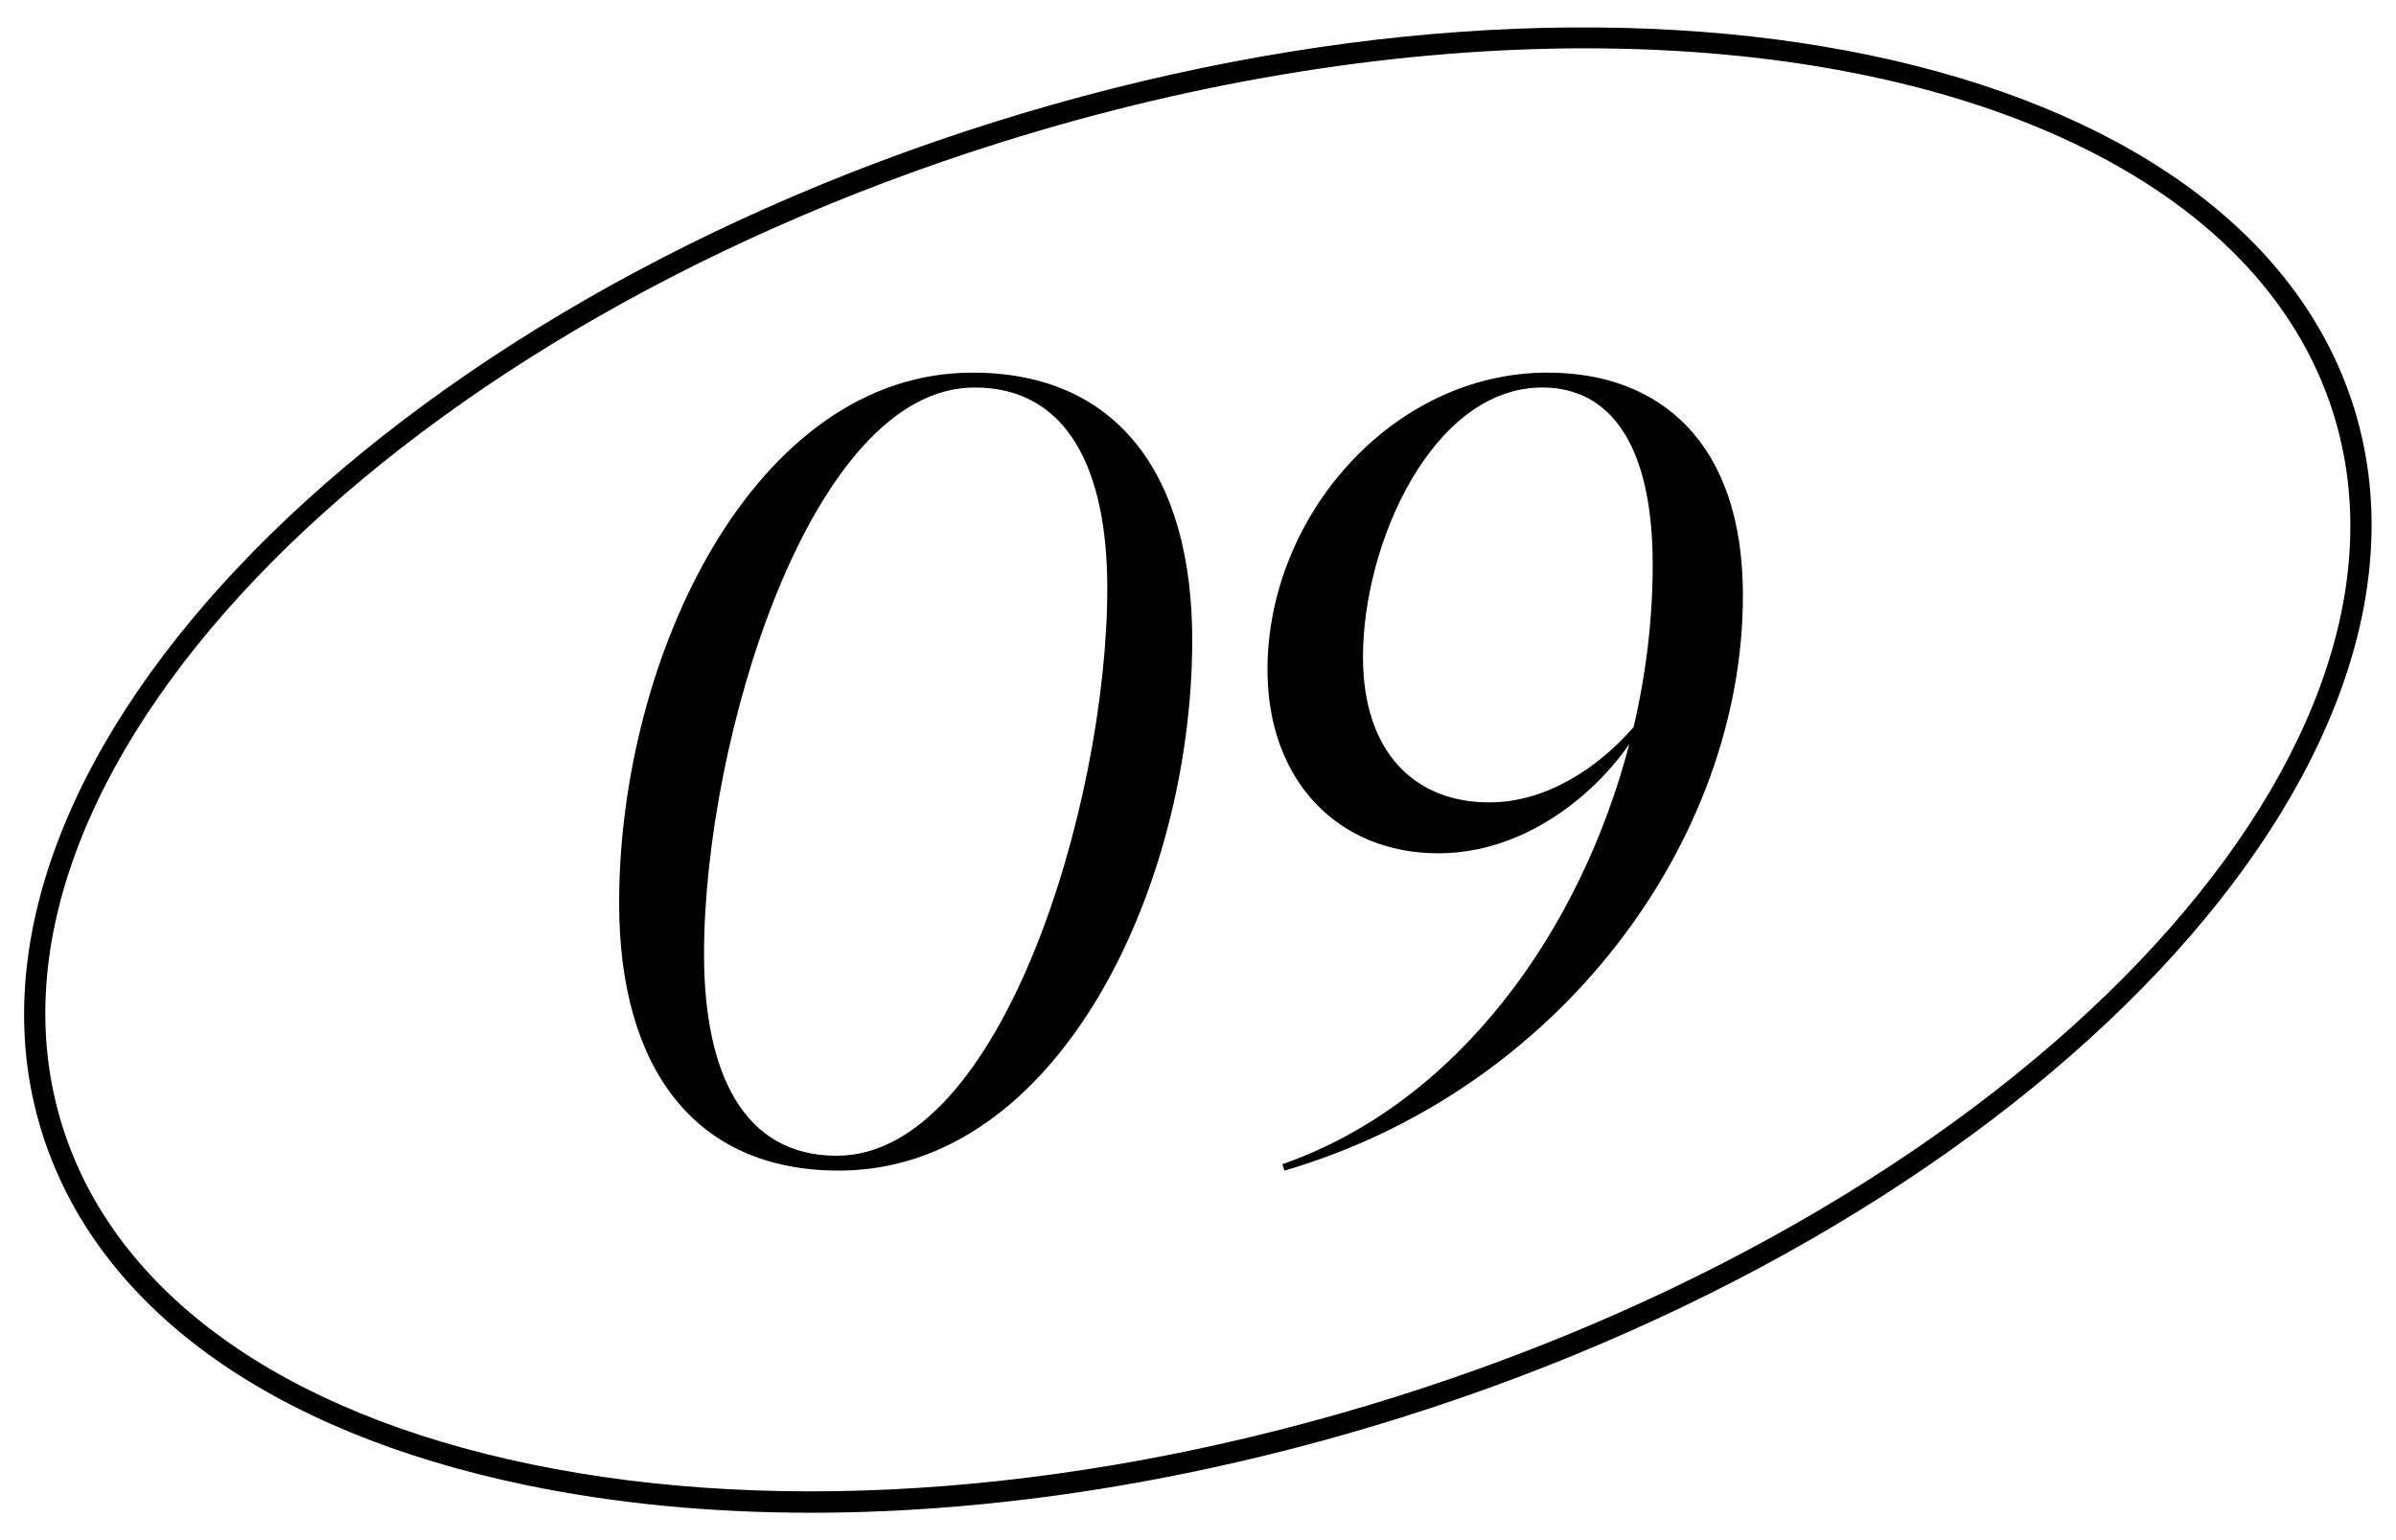
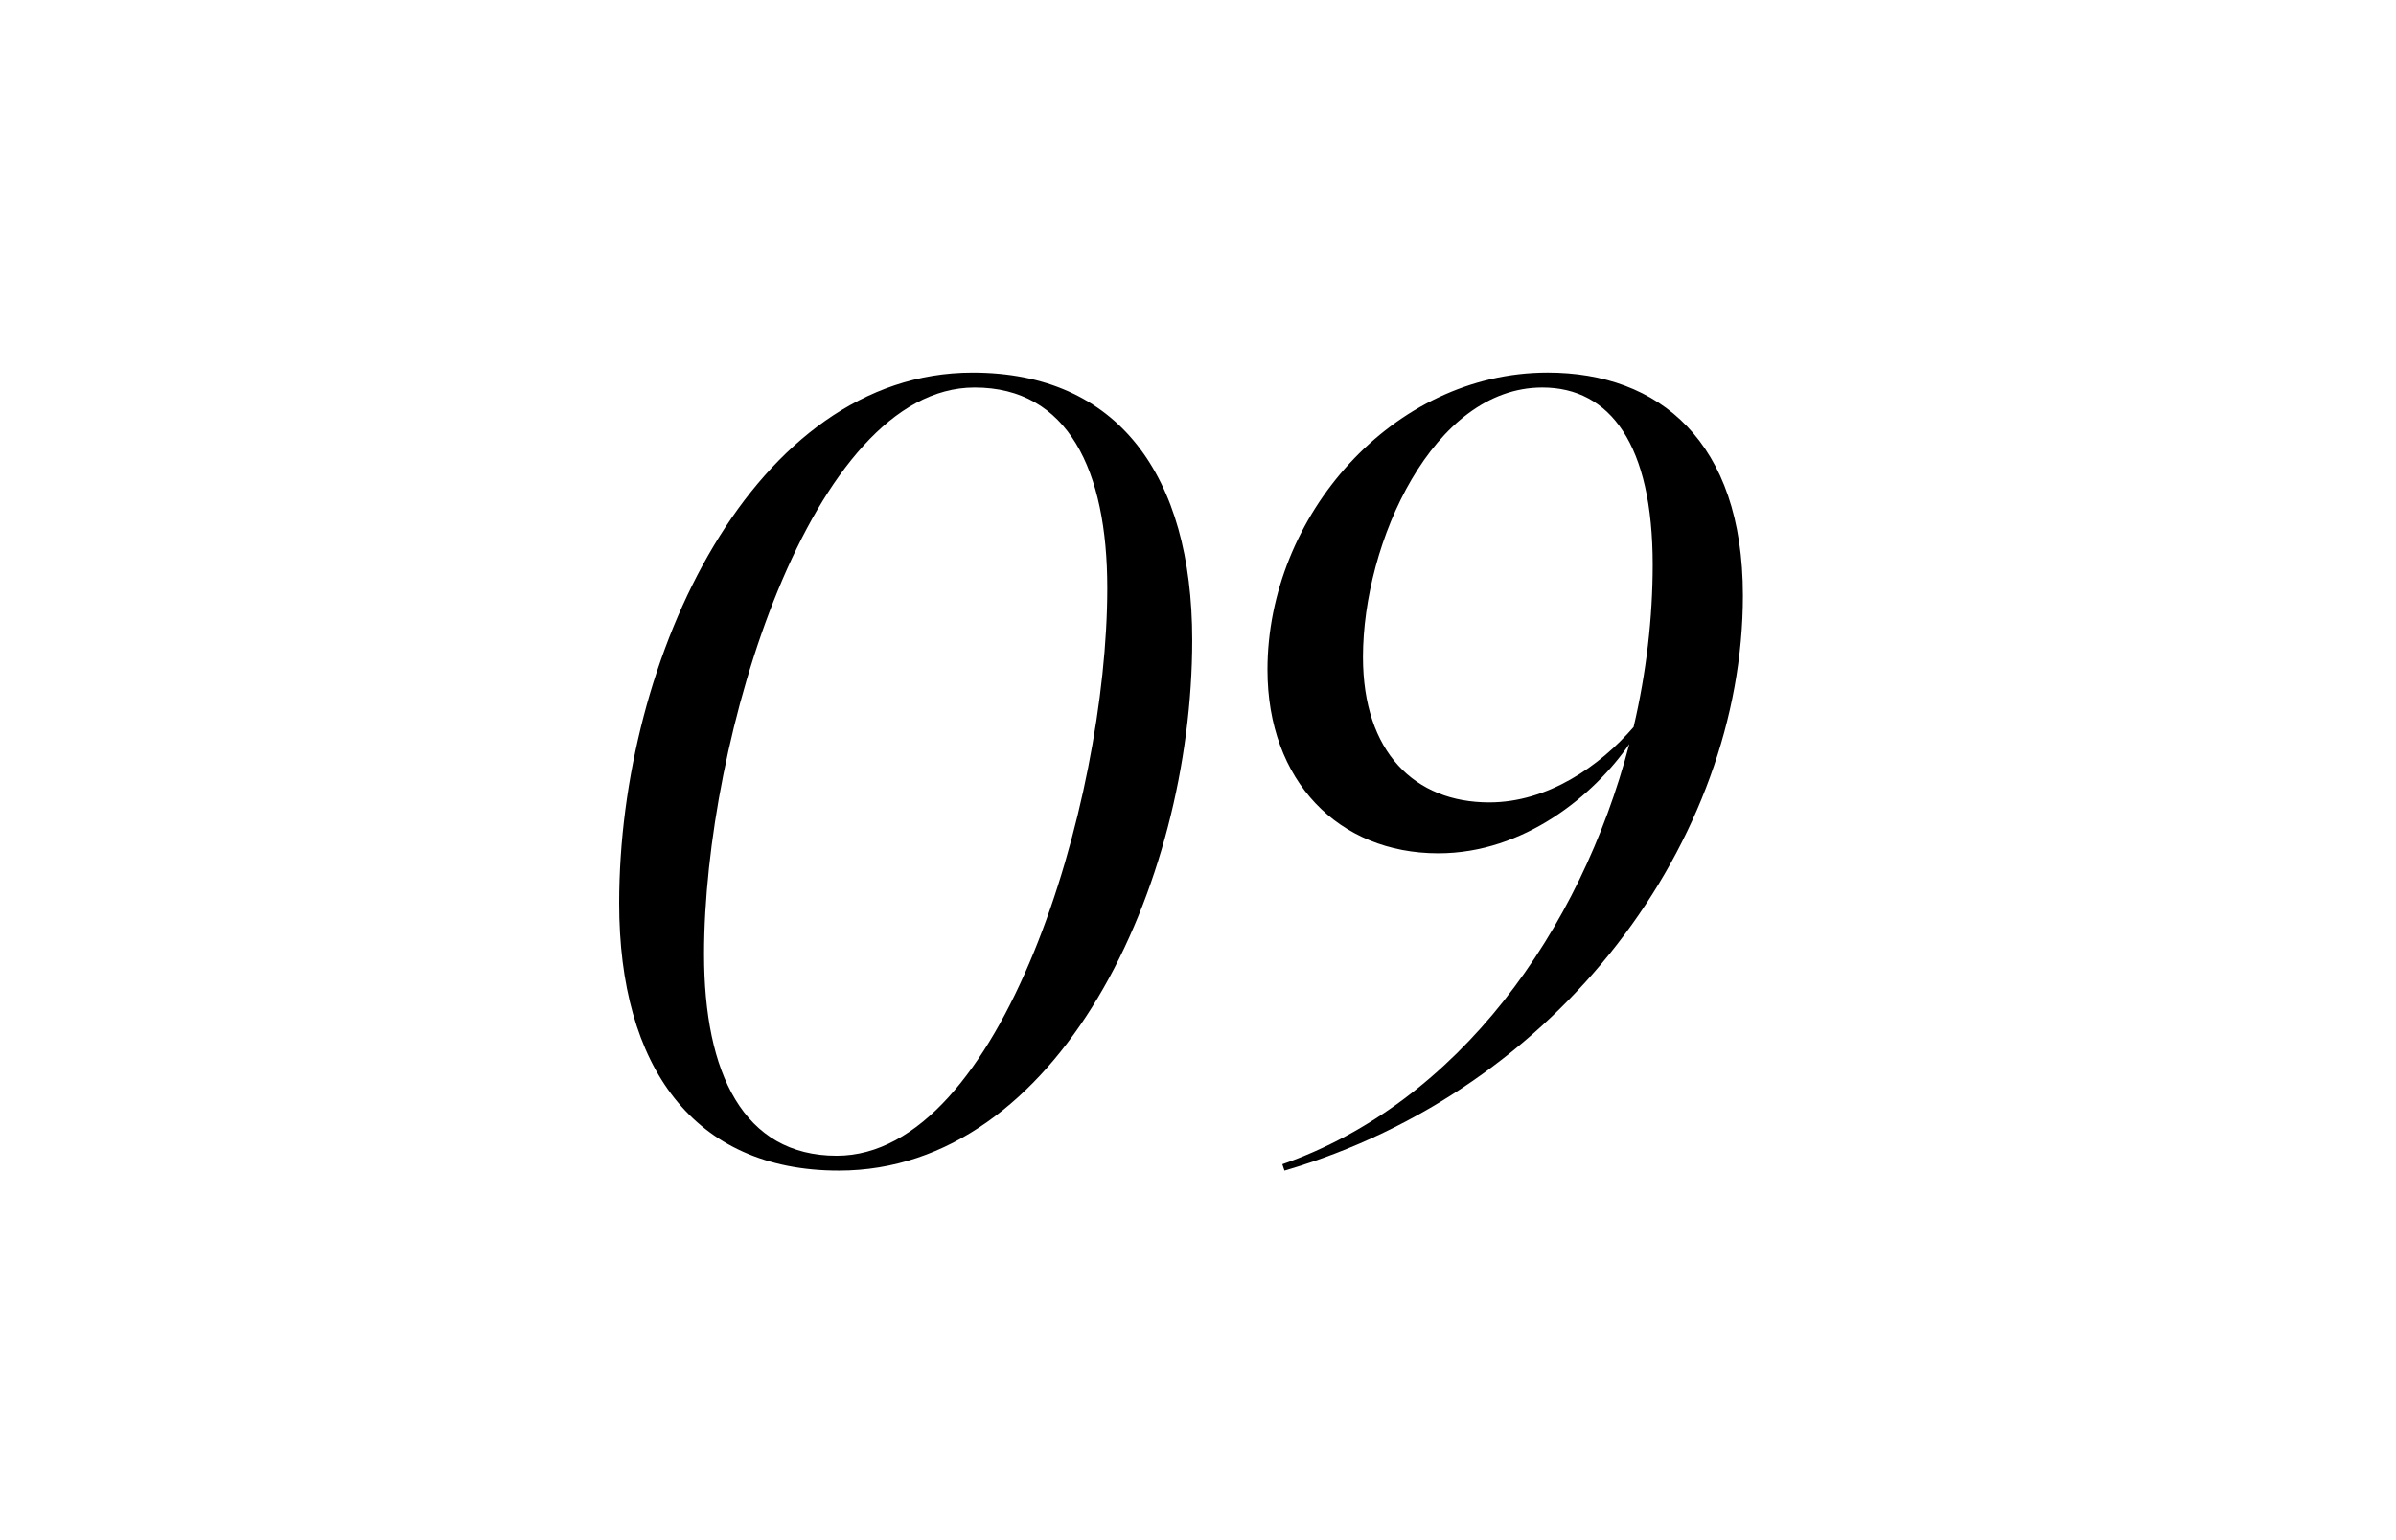
<svg xmlns="http://www.w3.org/2000/svg" id="_レイヤー_1" data-name="レイヤー_1" version="1.1" viewBox="0 0 112 72">
  <g>
    <path d="M28.941,42.223c0-11.509,6.3-24.803,16.52-24.803,6.796,0,10.269,4.812,10.269,12.501,0,11.509-6.251,24.803-16.52,24.803-6.796,0-10.269-4.861-10.269-12.501ZM51.76,27.49c0-5.506-1.836-9.375-6.201-9.375-7.64,0-12.649,16.419-12.649,26.49,0,5.556,1.835,9.425,6.201,9.425,7.688,0,12.649-16.47,12.649-26.54Z" />
    <path d="M81.472,27.837c0,11.41-8.532,23.117-21.431,26.887l-.099-.298c8.234-2.877,13.939-10.913,16.221-19.644-1.637,2.381-4.911,5.109-8.929,5.109-4.663,0-7.986-3.373-7.986-8.582,0-7.193,5.854-13.89,13.096-13.89,5.209,0,9.128,3.225,9.128,10.417ZM77.255,26.399c0-5.605-1.984-8.284-5.159-8.284-5.109,0-8.384,7.242-8.384,12.6,0,4.465,2.431,6.796,5.903,6.796,2.729,0,5.159-1.687,6.747-3.522.595-2.53.893-5.109.893-7.59Z" />
  </g>
-   <path d="M37.903,70.719c-4.653,0-9.11-.424-13.263-1.282-12.068-2.493-20.121-8.35-22.678-16.493C-3.279,36.246,16.695,15.053,46.487,5.701c29.792-9.352,58.295-3.375,63.536,13.323h.001c5.241,16.698-14.732,37.892-44.525,47.244-9.393,2.948-18.84,4.452-27.597,4.452ZM74.115,2.259c-8.481,0-17.833,1.415-27.329,4.396C17.521,15.841-2.16,36.473,2.916,52.645c2.442,7.781,10.229,13.396,21.926,15.812,11.797,2.438,26.133,1.322,40.358-3.144,29.264-9.186,48.942-29.818,43.87-45.99h0c-3.431-10.925-17.298-17.064-34.955-17.064Z" />
</svg>